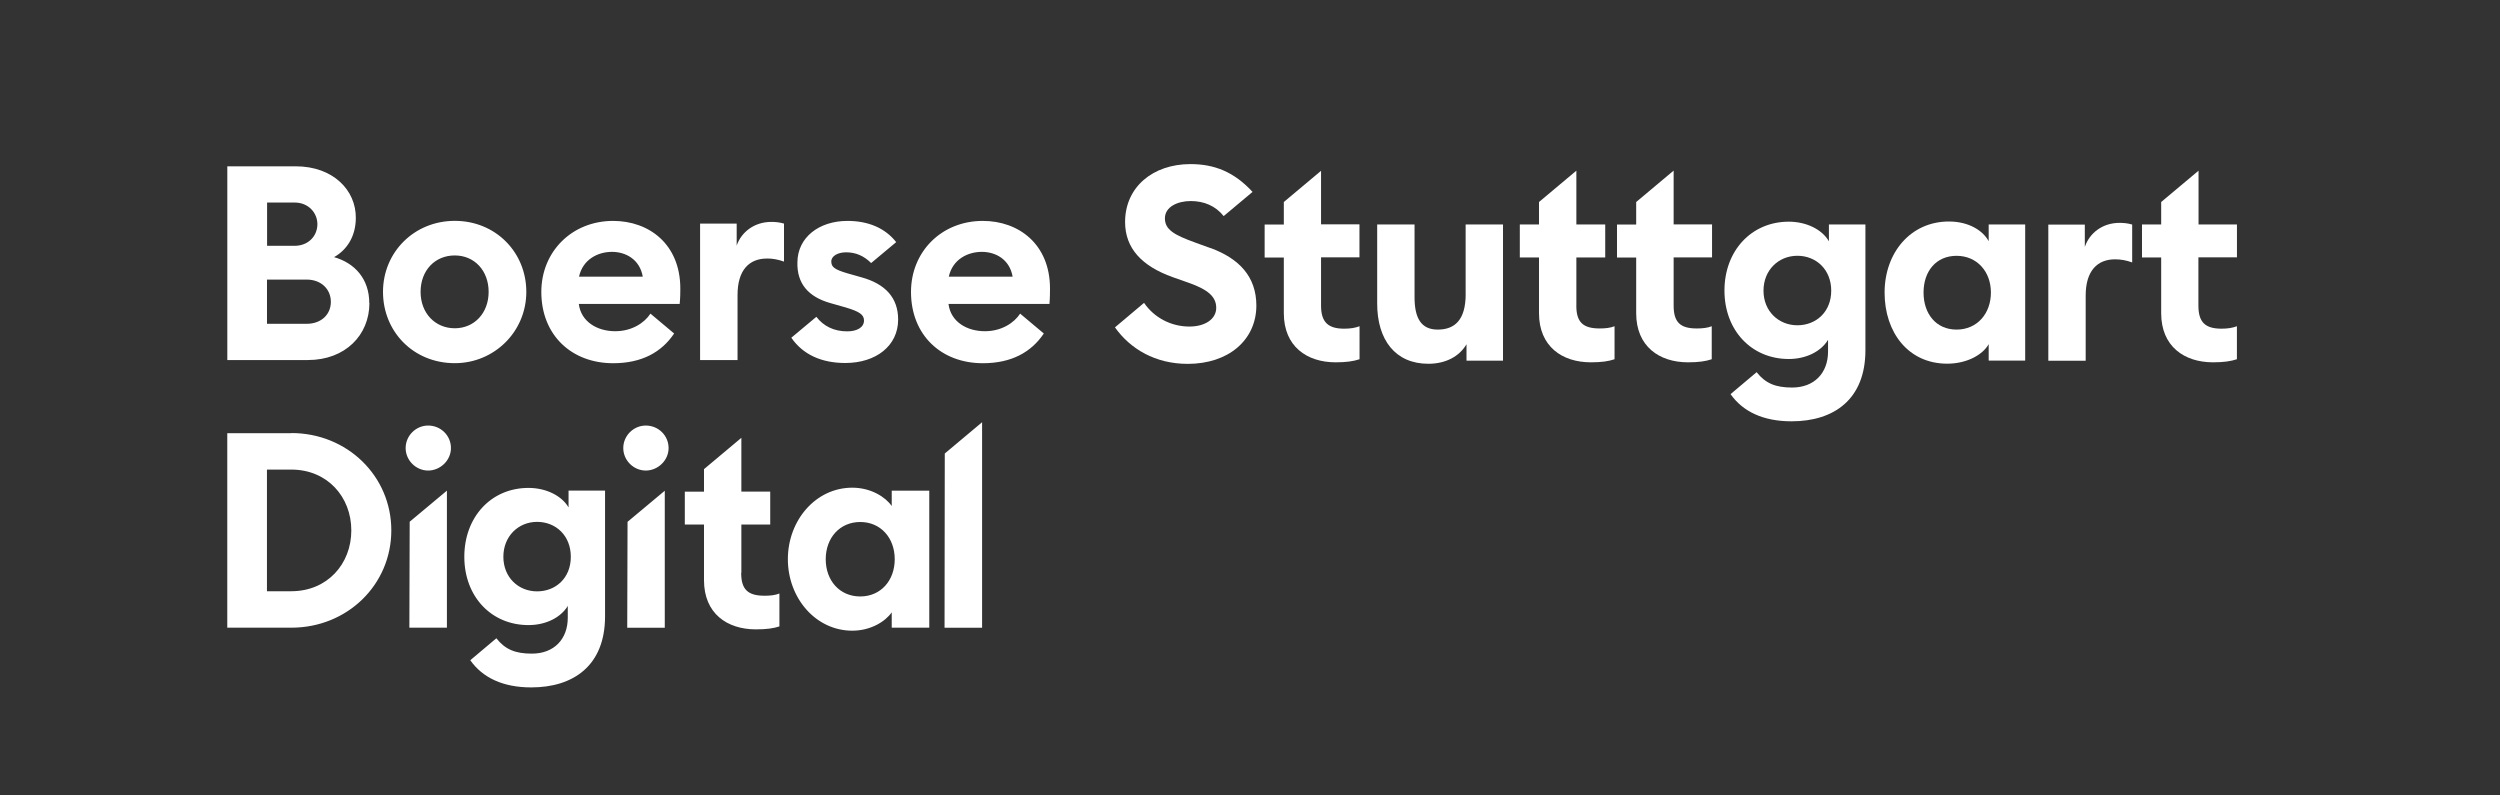
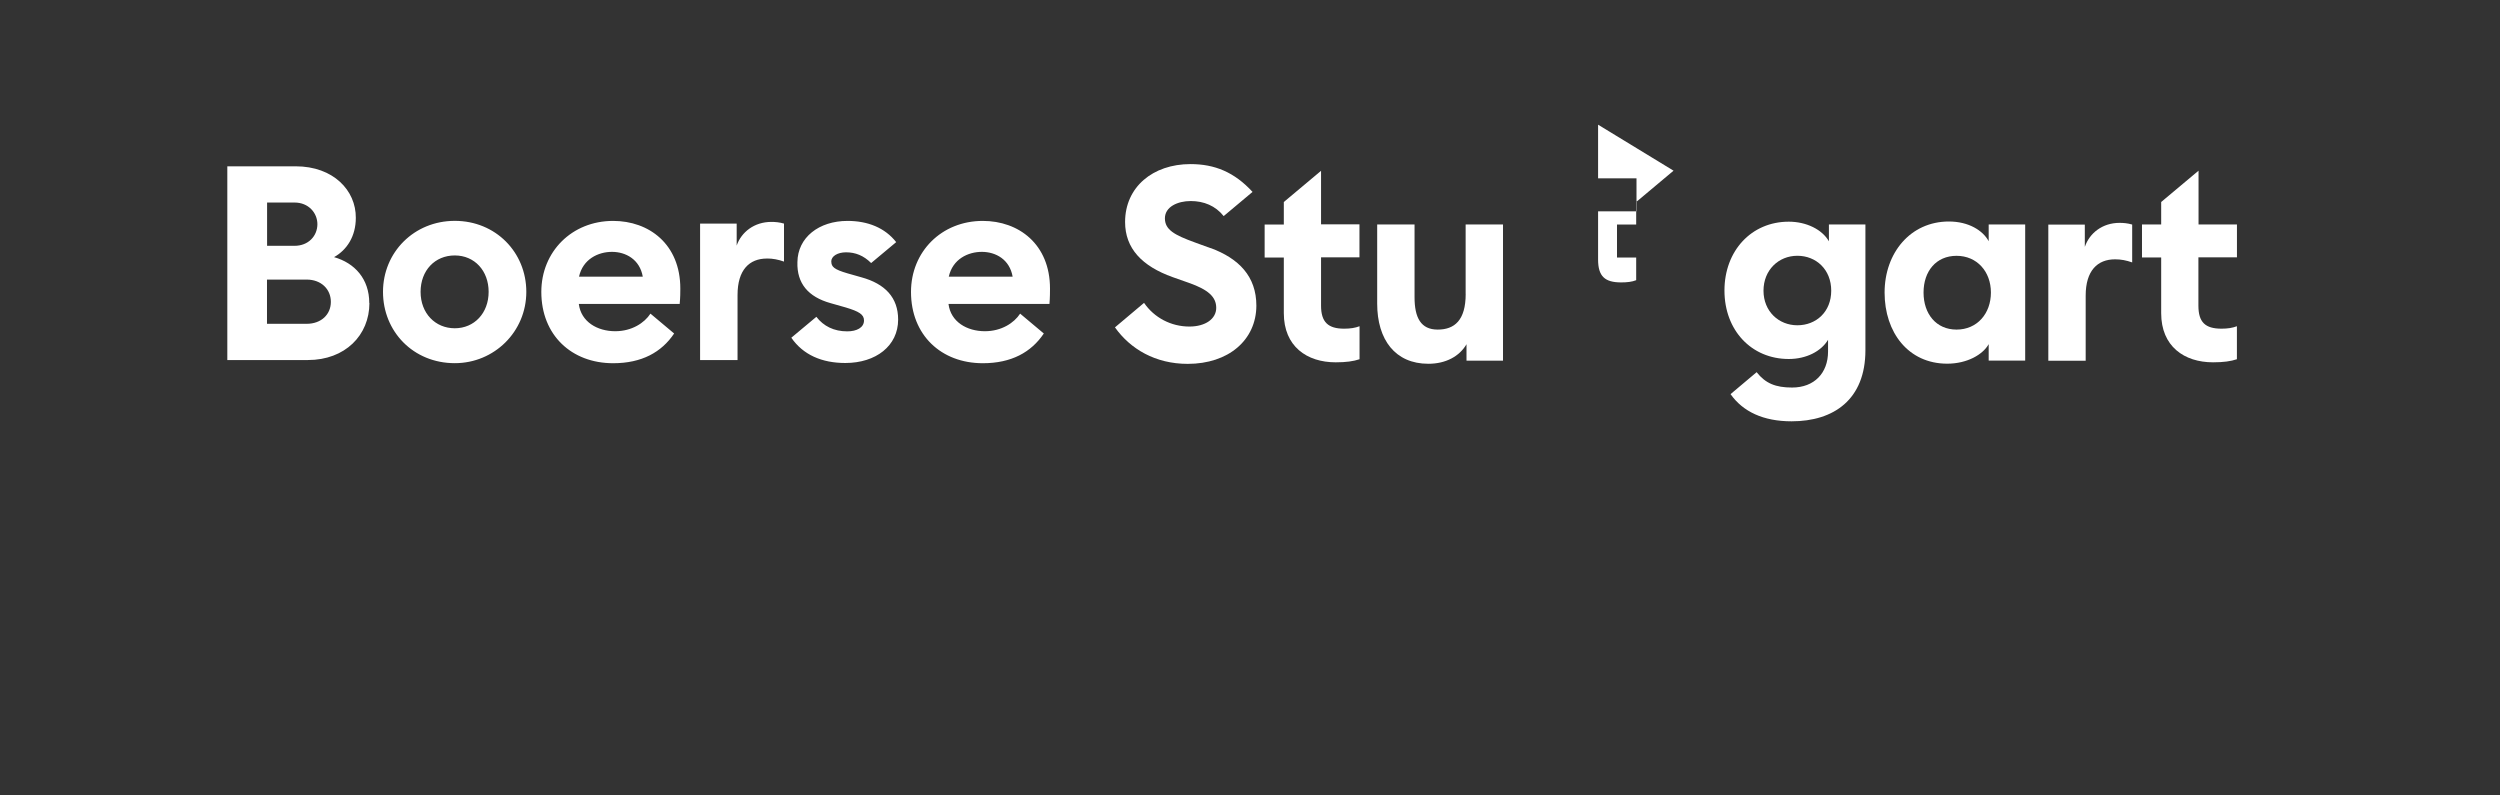
<svg xmlns="http://www.w3.org/2000/svg" id="Ebene_1" data-name="Ebene 1" viewBox="0 0 550 175">
  <rect x="0" y="0" width="550" height="175" fill="#333333" stroke="none" />
  <defs>
    <style>
      .cls-1, .cls-2 {
        stroke-width: 0px;
      }

      .cls-1, .cls-2 {
        fill: #fff;
      }
    </style>
  </defs>
  <g id="Ebene_1-2" data-name="Ebene 1-2">
    <g>
-       <path class="cls-1" d="m64.1,95.3h-14.1v42.79h14.1c12.3,0,21.99-9.45,21.99-21.41s-9.71-21.41-21.99-21.41v.02Zm0,34.78h-5.37v-26.77h5.37c7.89,0,13.19,5.98,13.19,13.38s-5.3,13.38-13.19,13.38v.02Zm60.99-18.44c-1.52-2.59-4.95-4.3-8.82-4.3-8.22,0-14.12,6.4-14.12,15.15s5.93,15.03,14.12,15.03c3.85,0,7.12-1.68,8.64-4.22v2.59c0,4.72-3.01,7.91-7.91,7.91-3.62,0-5.86-.91-7.8-3.38l-5.74,4.83c2.71,3.85,7.21,5.98,13.4,5.98,9.29,0,16.25-4.79,16.25-15.64v-27.66h-8.03v3.69l.02.02Zm-6.93,18.46c-4.11,0-7.42-3.08-7.42-7.61s3.31-7.68,7.42-7.68,7.42,3.01,7.42,7.68-3.31,7.61-7.42,7.61Zm-28.1,7.98h8.26v-30.14l-8.19,6.84-.07,23.3Zm73.04-12.07v-10.62h6.35v-7.24h-6.35v-11.83l-8.22,6.89h0v4.95h-4.22v7.24h4.22v12.25c0,7.31,5.07,10.81,11.41,10.81,2.36,0,3.92-.23,5.18-.65v-7.24c-.91.37-1.98.49-3.27.49-3.62,0-5.14-1.33-5.14-5.02l.02-.02Zm44.75-26.24l-.05,38.33h8.26v-45.21s-8.22,6.89-8.22,6.89Zm-69.86,38.33h8.26v-30.14l-8.19,6.84s-.07,23.3-.07,23.3Zm58.19-26.77c-1.33-1.94-4.53-4.04-8.68-4.04-8.03,0-14.17,7.17-14.17,15.73s6.14,15.73,14.17,15.73c4.15,0,7.35-2.1,8.68-4.04v3.38h8.26v-30.14h-8.26v3.38-.02Zm-6.93,19.89c-4.53,0-7.59-3.5-7.59-8.19s3.08-8.19,7.59-8.19,7.59,3.5,7.59,8.19-3.08,8.19-7.59,8.19Zm-47.18-37.6c-2.68,0-4.95,2.22-4.95,4.95s2.29,4.95,4.95,4.95,5.02-2.22,5.02-4.95-2.22-4.95-5.02-4.95Zm-47.88,0c-2.68,0-4.95,2.22-4.95,4.95s2.29,4.95,4.95,4.95,5.02-2.22,5.02-4.95-2.22-4.95-5.02-4.95Z" />
      <g>
        <path class="cls-2" d="m458.66,54.24v-4.83h-8.03v29.95h8.22v-14.33c0-5.49,2.59-7.98,6.47-7.98,1.33,0,2.47.23,3.76.68v-8.33c-1.03-.3-1.94-.37-2.78-.37-3.76,0-6.58,2.24-7.61,5.21h0l-.02.02Z" />
        <path class="cls-2" d="m492.13,56.64v-7.26h-8.45v-11.83l-8.22,6.89v4.95h-4.22v7.26h4.22v12.25c0,7.31,5.07,10.81,11.41,10.81,2.31,0,3.92-.23,5.25-.68v-7.26c-.96.37-2.05.54-3.38.54-3.57,0-5.09-1.4-5.09-5.07v-10.62h8.47v.02Z" />
        <path class="cls-2" d="m437.51,53.07c-1.26-2.36-4.41-4.34-8.75-4.34-8.45,0-14.15,6.89-14.15,15.64s5.21,15.64,13.77,15.64c4.37,0,7.84-1.98,9.13-4.3v3.62h8.03v-29.95h-8.03v3.69Zm-7.07,19.44c-4.48,0-7.26-3.45-7.26-8.15s2.78-8.08,7.26-8.08,7.56,3.45,7.56,8.08-3.03,8.15-7.56,8.15" />
        <path class="cls-2" d="m402.35,53.07c-1.49-2.59-4.95-4.3-8.82-4.3-8.22,0-14.15,6.4-14.15,15.15s5.93,15.06,14.15,15.06c3.85,0,7.12-1.68,8.64-4.22v2.59c0,4.72-3.03,7.91-7.91,7.91-3.62,0-5.86-.91-7.8-3.38l-5.74,4.83c2.71,3.85,7.21,5.98,13.42,5.98,9.29,0,16.25-4.79,16.25-15.64v-27.66h-8.03v3.69h0Zm-6.93,18.49c-4.11,0-7.45-3.08-7.45-7.61s3.31-7.68,7.45-7.68,7.45,3.03,7.45,7.68-3.31,7.61-7.45,7.61" />
-         <path class="cls-2" d="m368.18,37.55l-8.22,6.89v4.95h-4.22v7.26h4.22v12.25c0,7.31,5.07,10.81,11.41,10.81,2.31,0,3.92-.23,5.21-.68v-7.26c-.91.37-2.01.49-3.31.49-3.57,0-5.07-1.33-5.07-5.02v-10.62h8.45v-7.26h-8.45v-11.81h-.02Z" />
+         <path class="cls-2" d="m368.18,37.55l-8.22,6.89v4.95h-4.22v7.26h4.22v12.25v-7.26c-.91.37-2.01.49-3.31.49-3.57,0-5.07-1.33-5.07-5.02v-10.62h8.45v-7.26h-8.45v-11.81h-.02Z" />
        <path class="cls-2" d="m322.45,64.67c0,5.81-2.47,7.84-6.16,7.84s-5.09-2.59-5.09-7.12v-16.01h-8.22v17.41c0,7.98,3.99,13.24,11.25,13.24,3.85,0,6.84-1.63,8.4-4.3v3.62h8.03v-29.97h-8.22s0,15.29,0,15.29Z" />
        <path class="cls-2" d="m290.66,37.55l-8.22,6.89v4.95h-4.22v7.26h4.22v12.25c0,7.31,5.07,10.81,11.41,10.81,2.31,0,3.92-.23,5.25-.68v-7.26c-.96.37-2.05.54-3.38.54-3.5,0-5.09-1.4-5.09-5.07v-10.62h8.45v-7.26h-8.45v-11.81h.02Z" />
        <path class="cls-2" d="m266.31,54.59l-3.45-1.26c-4.48-1.63-6.58-2.78-6.58-5.3s2.78-3.8,5.67-3.8,5.44,1.03,7.26,3.31l6.35-5.32c-3.99-4.34-8.31-6.12-13.66-6.12-8.29,0-14.38,5.07-14.38,12.74,0,5.79,3.69,9.71,10.5,12.14l3.57,1.26c4.22,1.49,5.98,3.08,5.98,5.49s-2.36,4.11-5.91,4.11c-4.01,0-7.73-1.94-9.97-5.21l-6.4,5.39c3.38,4.76,8.89,8.03,16.01,8.03,8.94,0,15.06-5.21,15.1-12.79,0-6.47-3.85-10.39-10.08-12.7h0l-.02.02Z" />
-         <path class="cls-2" d="m346.8,67.26v-10.62h6.35v-7.26h-6.35v-11.83l-8.22,6.89v4.95h-4.22v7.26h4.22v12.25c0,7.31,5.07,10.81,11.41,10.81,2.36,0,3.92-.23,5.21-.68v-7.26c-.91.37-2.01.49-3.27.49-3.62,0-5.14-1.33-5.14-5.02h0v.02Z" />
      </g>
      <path class="cls-2" d="m230.88,66.87c.12-1.4.12-2.66.12-3.38,0-9.8-6.91-14.89-14.78-14.89-9.08,0-15.8,6.77-15.8,15.62,0,9.5,6.65,15.69,15.8,15.69,6.28,0,10.64-2.4,13.42-6.54l-5.21-4.37c-1.33,2.05-4.11,3.87-7.75,3.87-3.94,0-7.52-2.05-8.01-6h22.2Zm-8.1-6h-14.05c.86-3.87,4.22-5.46,7.28-5.46s6.12,1.68,6.77,5.46m-73.25,6c.14-1.4.14-2.66.14-3.38,0-9.8-6.91-14.89-14.78-14.89-9.08,0-15.8,6.77-15.8,15.62,0,9.5,6.65,15.69,15.8,15.69,6.28,0,10.64-2.4,13.42-6.54l-5.21-4.37c-1.33,2.05-4.11,3.87-7.75,3.87-3.92,0-7.52-2.05-8.01-6,0,0,22.18,0,22.18,0Zm-8.1-6h-14.05c.86-3.87,4.22-5.46,7.26-5.46s6.12,1.68,6.77,5.46m41.46-3.31c0-1.21,1.4-2.05,3.27-2.05,2.05,0,3.87.72,5.51,2.36l5.51-4.6c-2.47-3.15-6.23-4.67-10.71-4.67-6.28,0-10.97,3.64-11.02,9.08-.14,4.65,2.36,7.63,7.28,9.01l3.38.96c2.85.86,3.99,1.52,3.99,2.85,0,1.59-1.63,2.4-3.69,2.4-2.92,0-5.21-1.14-6.79-3.2l-5.51,4.6c2.59,3.76,6.72,5.56,11.88,5.56,6.72,0,11.62-3.76,11.62-9.55,0-4.83-2.85-7.87-8.1-9.31l-3.03-.86c-2.96-.86-3.57-1.45-3.57-2.59m-14.17-.68c1.33,0,2.47.23,3.76.68v-8.36c-1.03-.3-1.94-.37-2.78-.37-3.76,0-6.61,2.24-7.63,5.21v-4.83h-8.05v30.02h8.24v-14.33c0-5.51,2.59-8.01,6.47-8.01m-52.94,7.33c0-8.73-6.77-15.62-15.73-15.62s-15.8,6.91-15.8,15.62,6.65,15.69,15.8,15.69c8.66,0,15.73-6.91,15.73-15.69m-8.29,0c0,4.67-3.15,8.01-7.45,8.01s-7.52-3.31-7.52-8.01,3.15-8.01,7.52-8.01,7.45,3.38,7.45,8.01m-26.26,2.47c0-5.32-3.2-8.82-7.75-10.11,2.85-1.59,4.79-4.6,4.79-8.64.05-6.02-4.93-11.34-13.24-11.34h-15.03v42.62h17.74c8.17,0,13.52-5.46,13.52-12.53m-11.44-17.39c0,2.66-2.01,4.79-5.02,4.79h-6.05v-9.52h6.05c3.03,0,5.02,2.24,5.02,4.79m2.96,17.06c0,2.78-2.12,4.83-5.32,4.83h-8.73v-9.73h8.73c3.2,0,5.32,2.12,5.32,4.9" />
    </g>
  </g>
</svg>